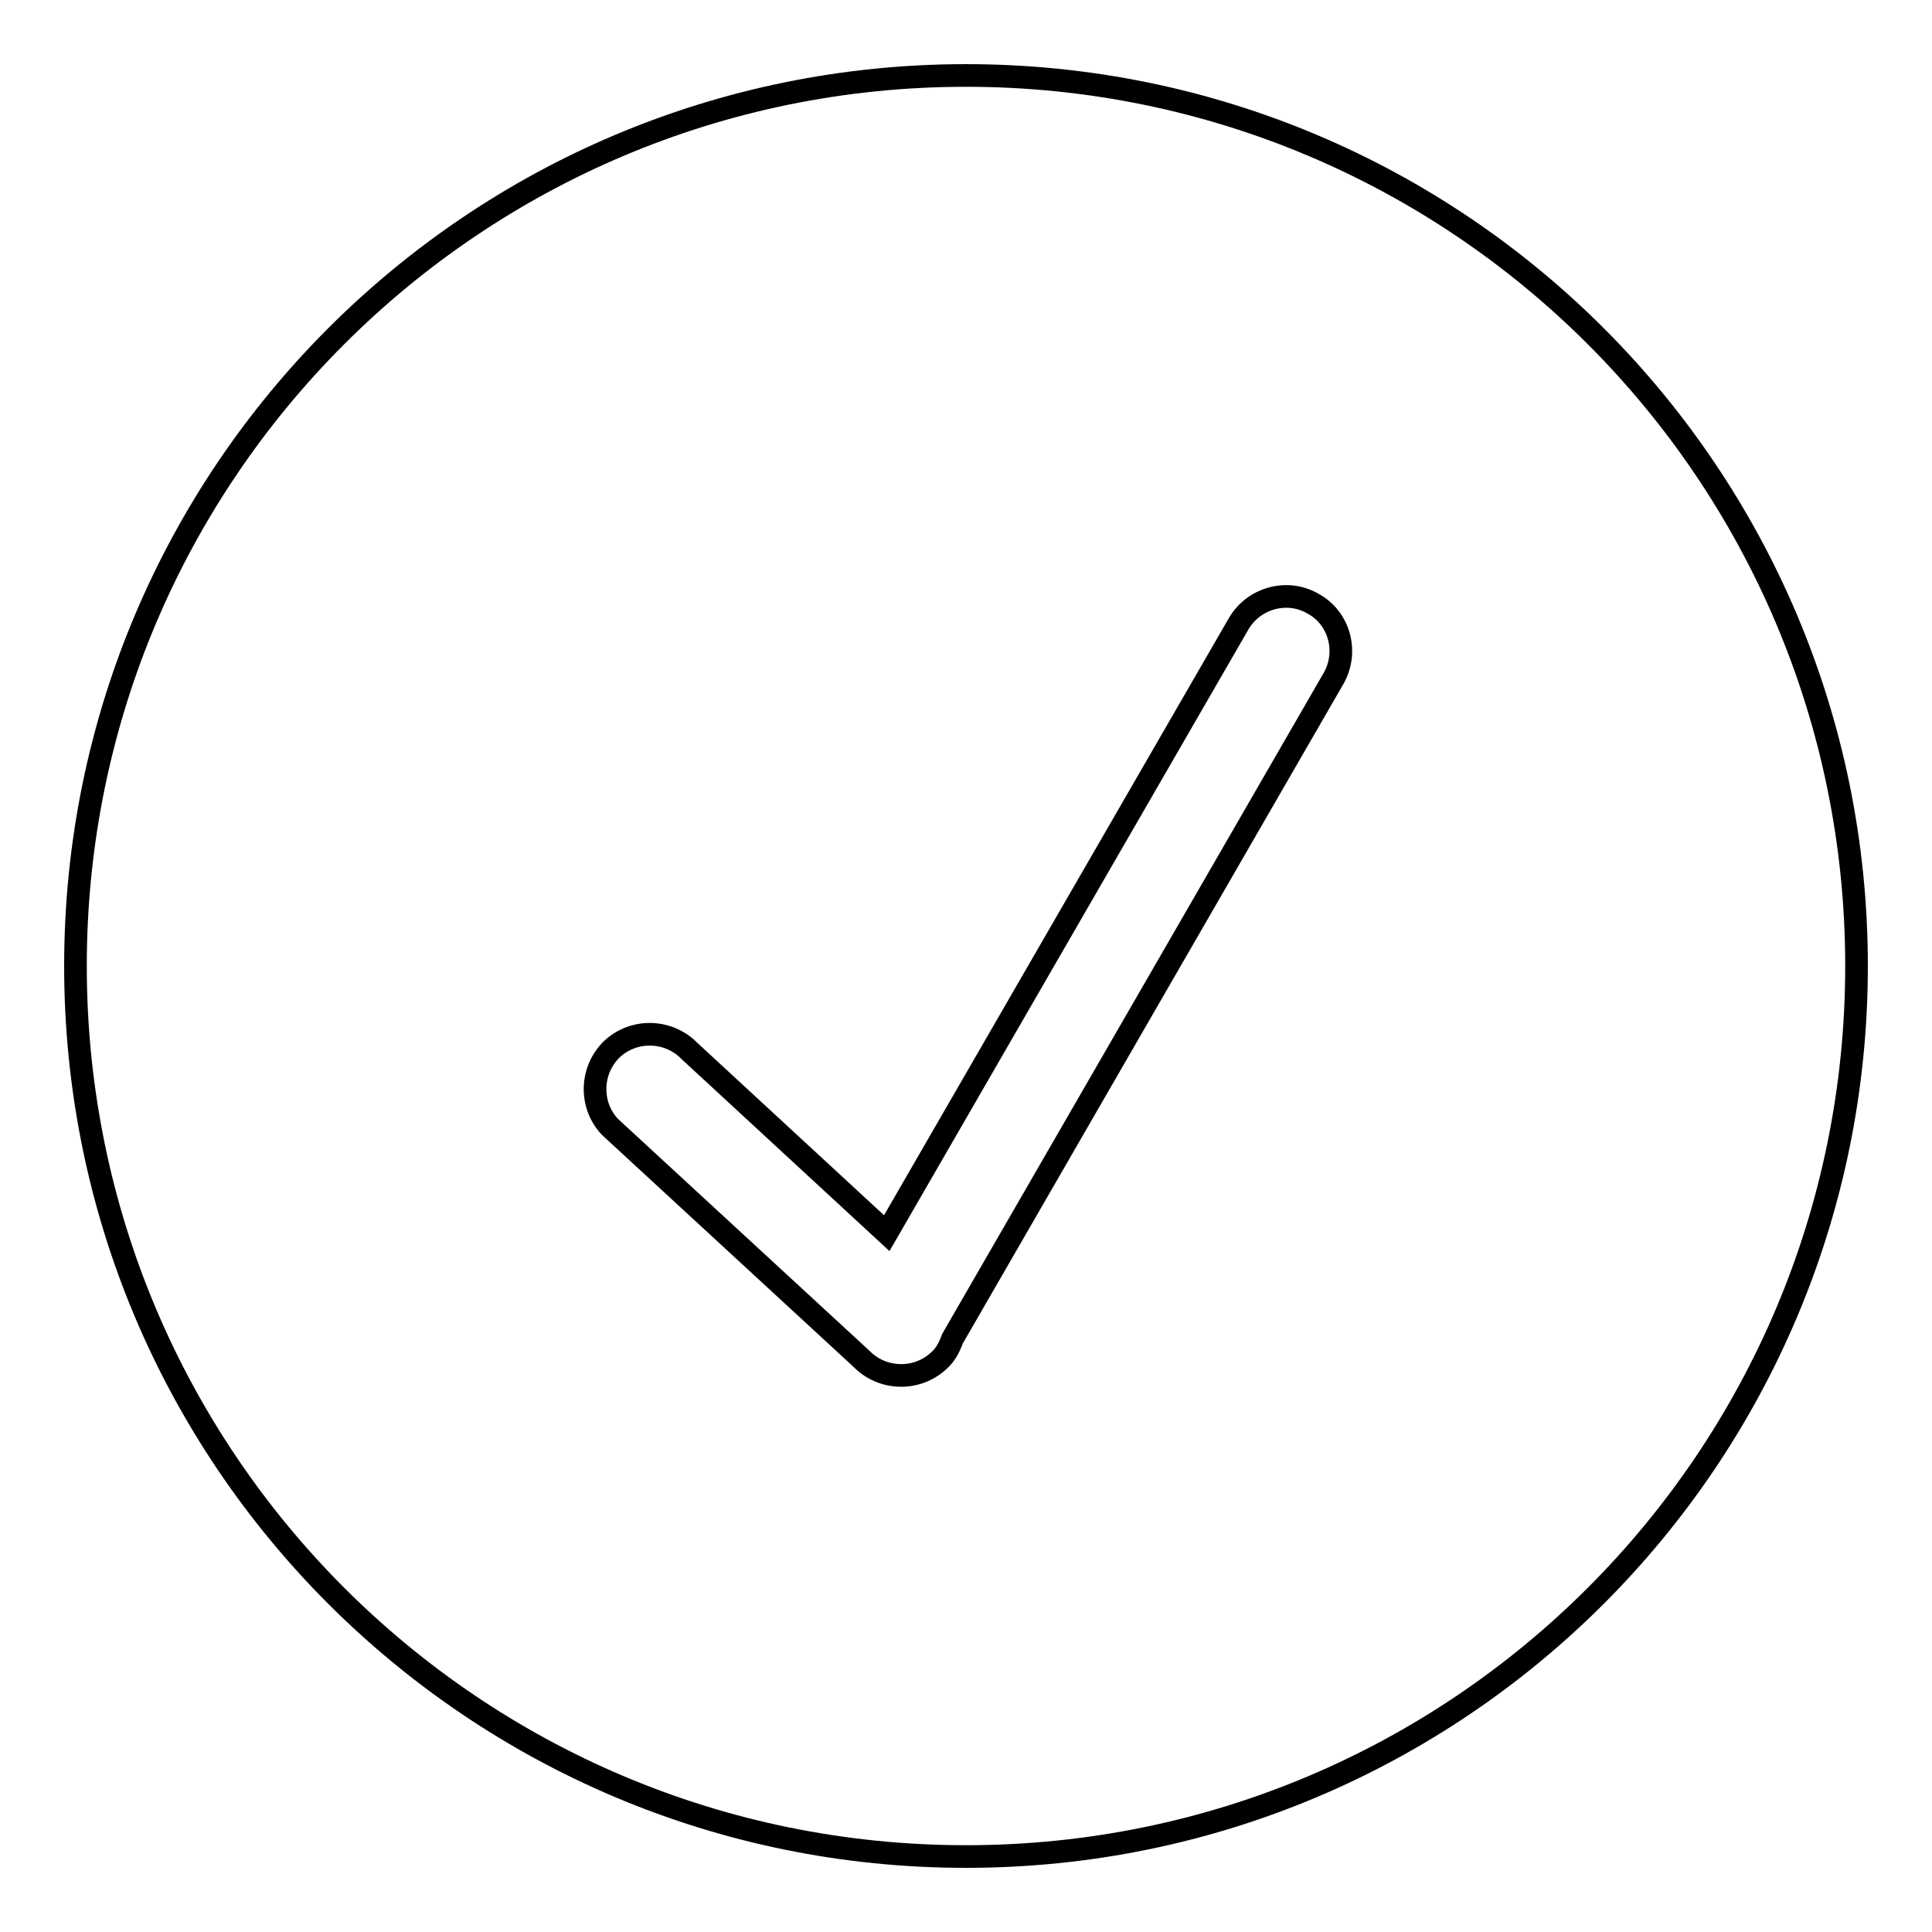
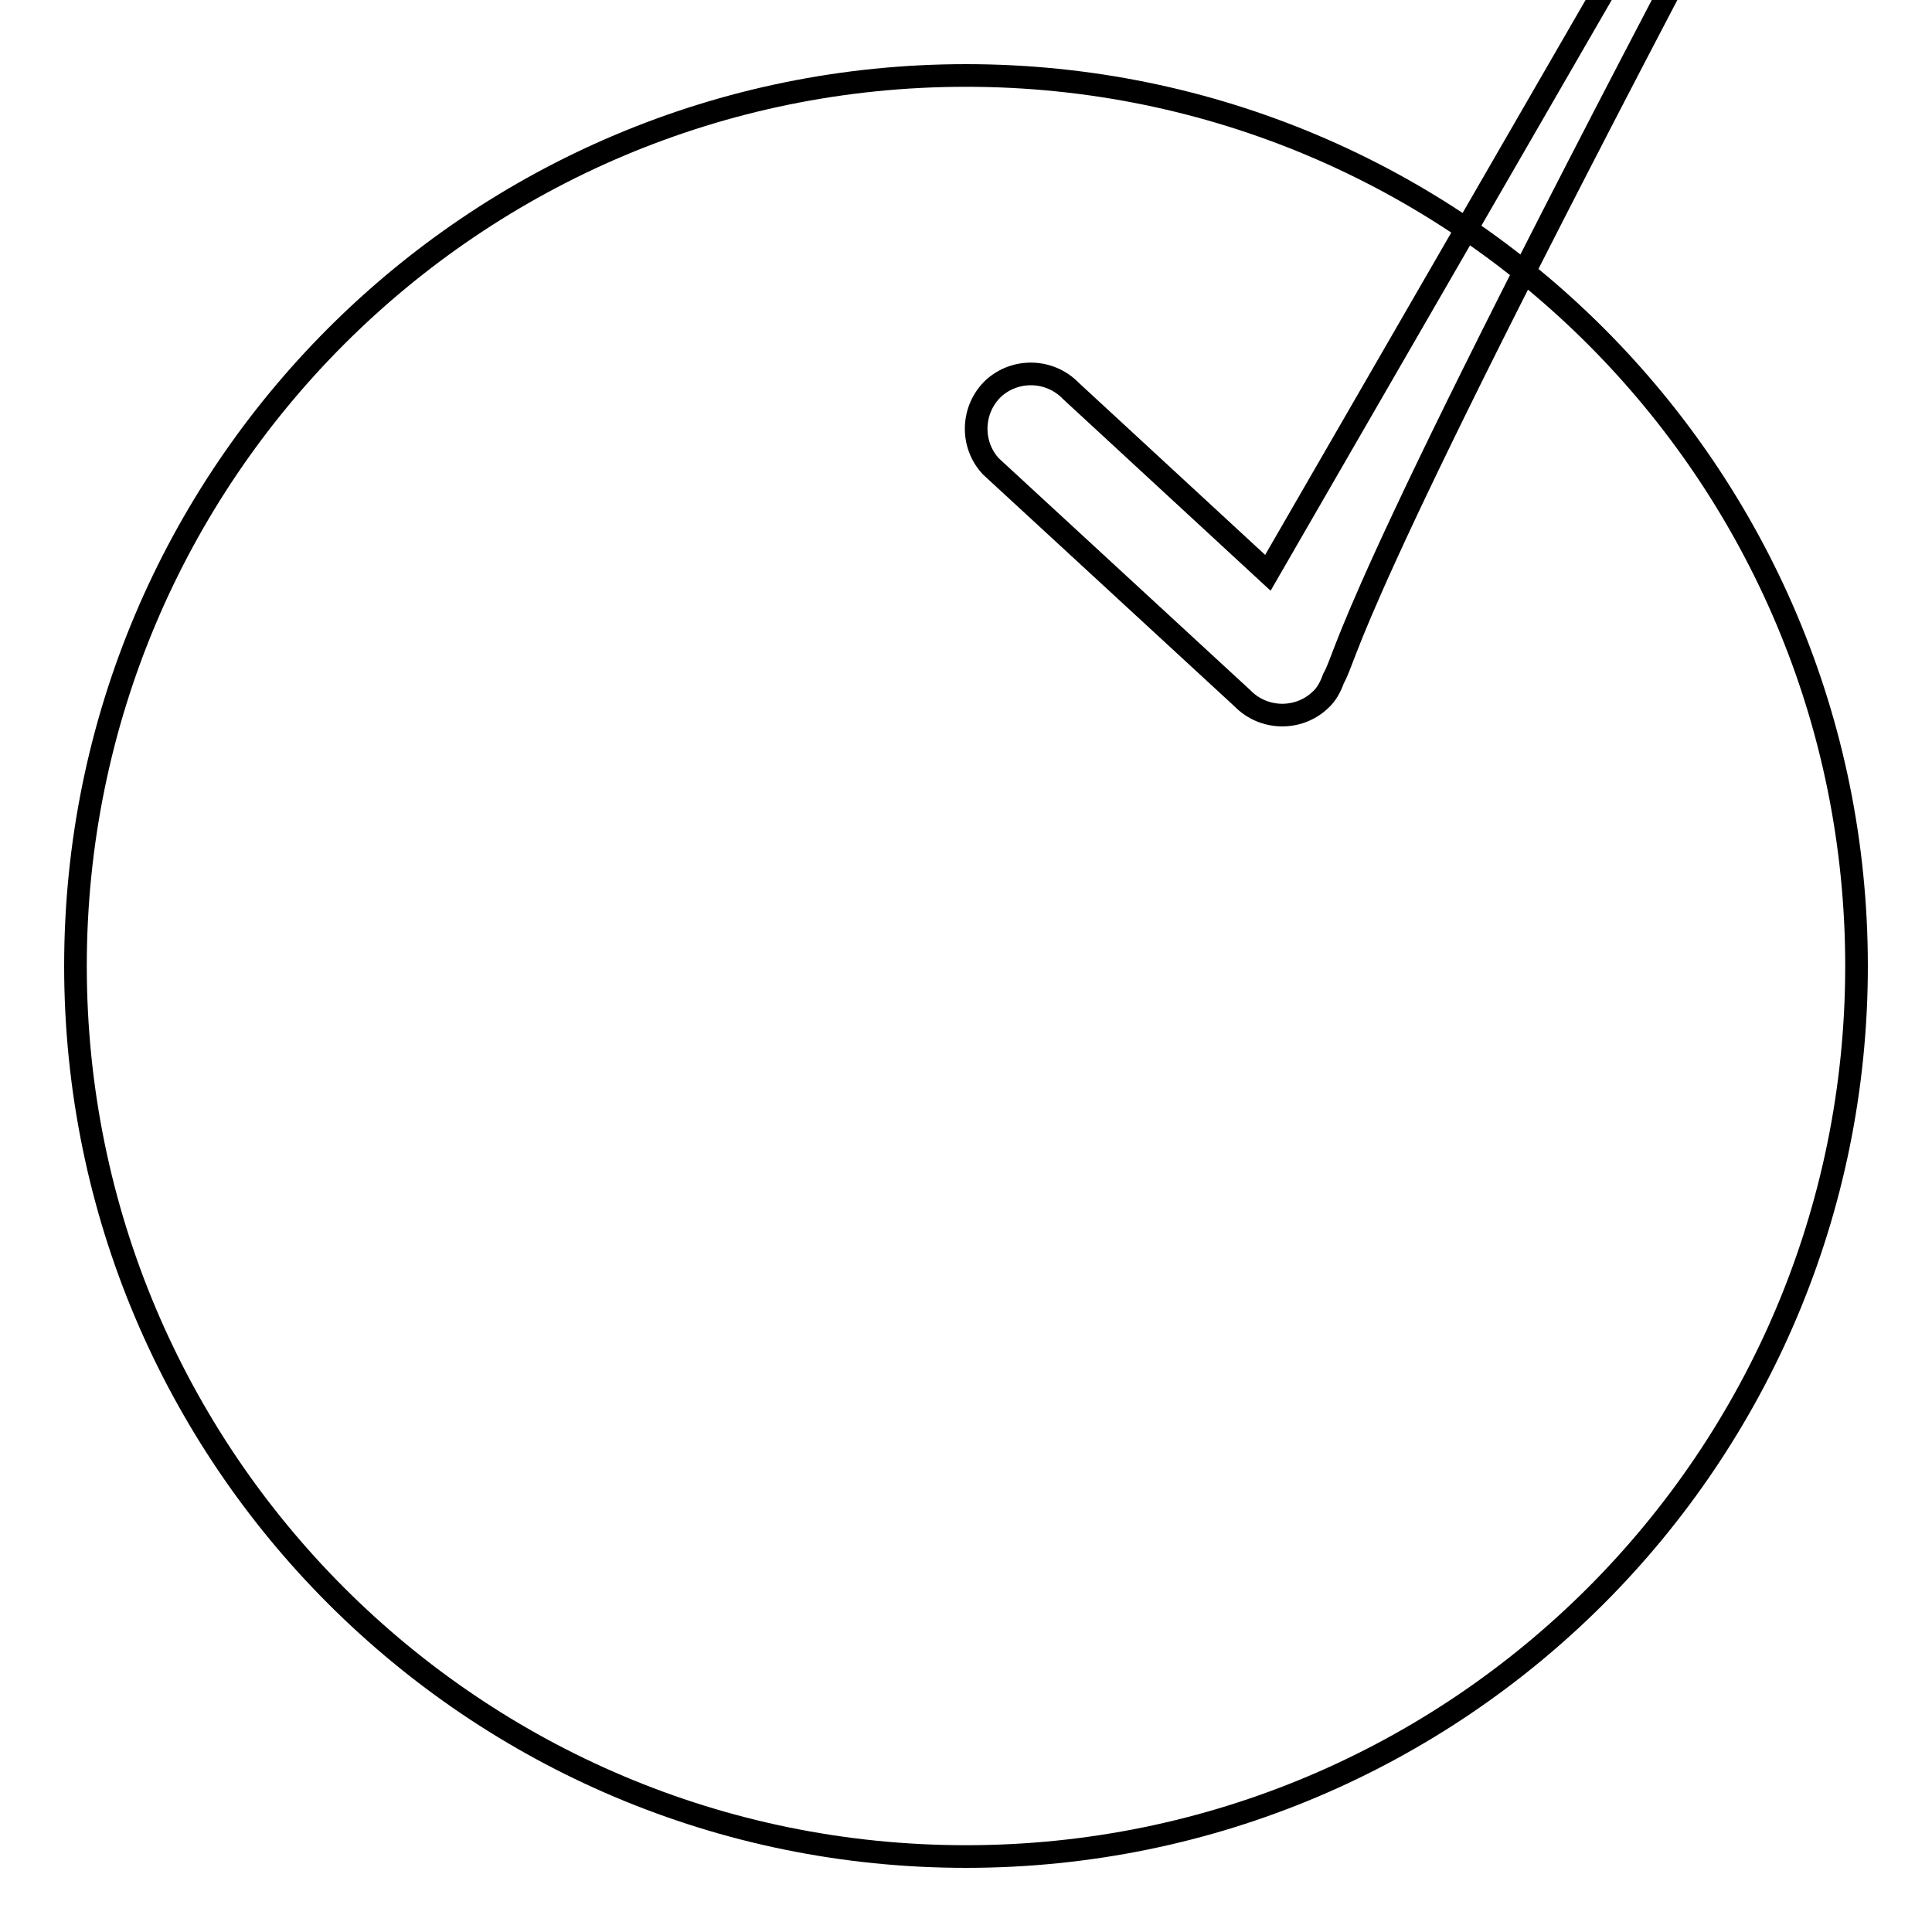
<svg xmlns="http://www.w3.org/2000/svg" version="1.1" x="0px" y="0px" viewBox="0 0 256 256" enable-background="new 0 0 256 256" xml:space="preserve">
  <g>
    <g>
-       <path stroke-width="3" fill-opacity="0" stroke="#000000" d="M128,10C62.8,10,10,62.8,10,128c0,65.2,52.8,118,118,118c65.2,0,118-52.8,118-118C246,62.8,193.2,10,128,10z M176.7,89.9l-50.5,87.5c-0.4,1.1-0.9,2.1-1.8,2.9c-2.9,2.7-7.5,2.6-10.3-0.3l-33.3-30.7c-2.7-2.9-2.6-7.5,0.3-10.3c2.9-2.7,7.5-2.6,10.3,0.3l26.1,24.1l46.6-80.7c2-3.5,6.5-4.7,9.9-2.7C177.5,81.9,178.7,86.4,176.7,89.9z" />
+       <path stroke-width="3" fill-opacity="0" stroke="#000000" d="M128,10C62.8,10,10,62.8,10,128c0,65.2,52.8,118,118,118c65.2,0,118-52.8,118-118C246,62.8,193.2,10,128,10z M176.7,89.9c-0.4,1.1-0.9,2.1-1.8,2.9c-2.9,2.7-7.5,2.6-10.3-0.3l-33.3-30.7c-2.7-2.9-2.6-7.5,0.3-10.3c2.9-2.7,7.5-2.6,10.3,0.3l26.1,24.1l46.6-80.7c2-3.5,6.5-4.7,9.9-2.7C177.5,81.9,178.7,86.4,176.7,89.9z" />
    </g>
  </g>
</svg>